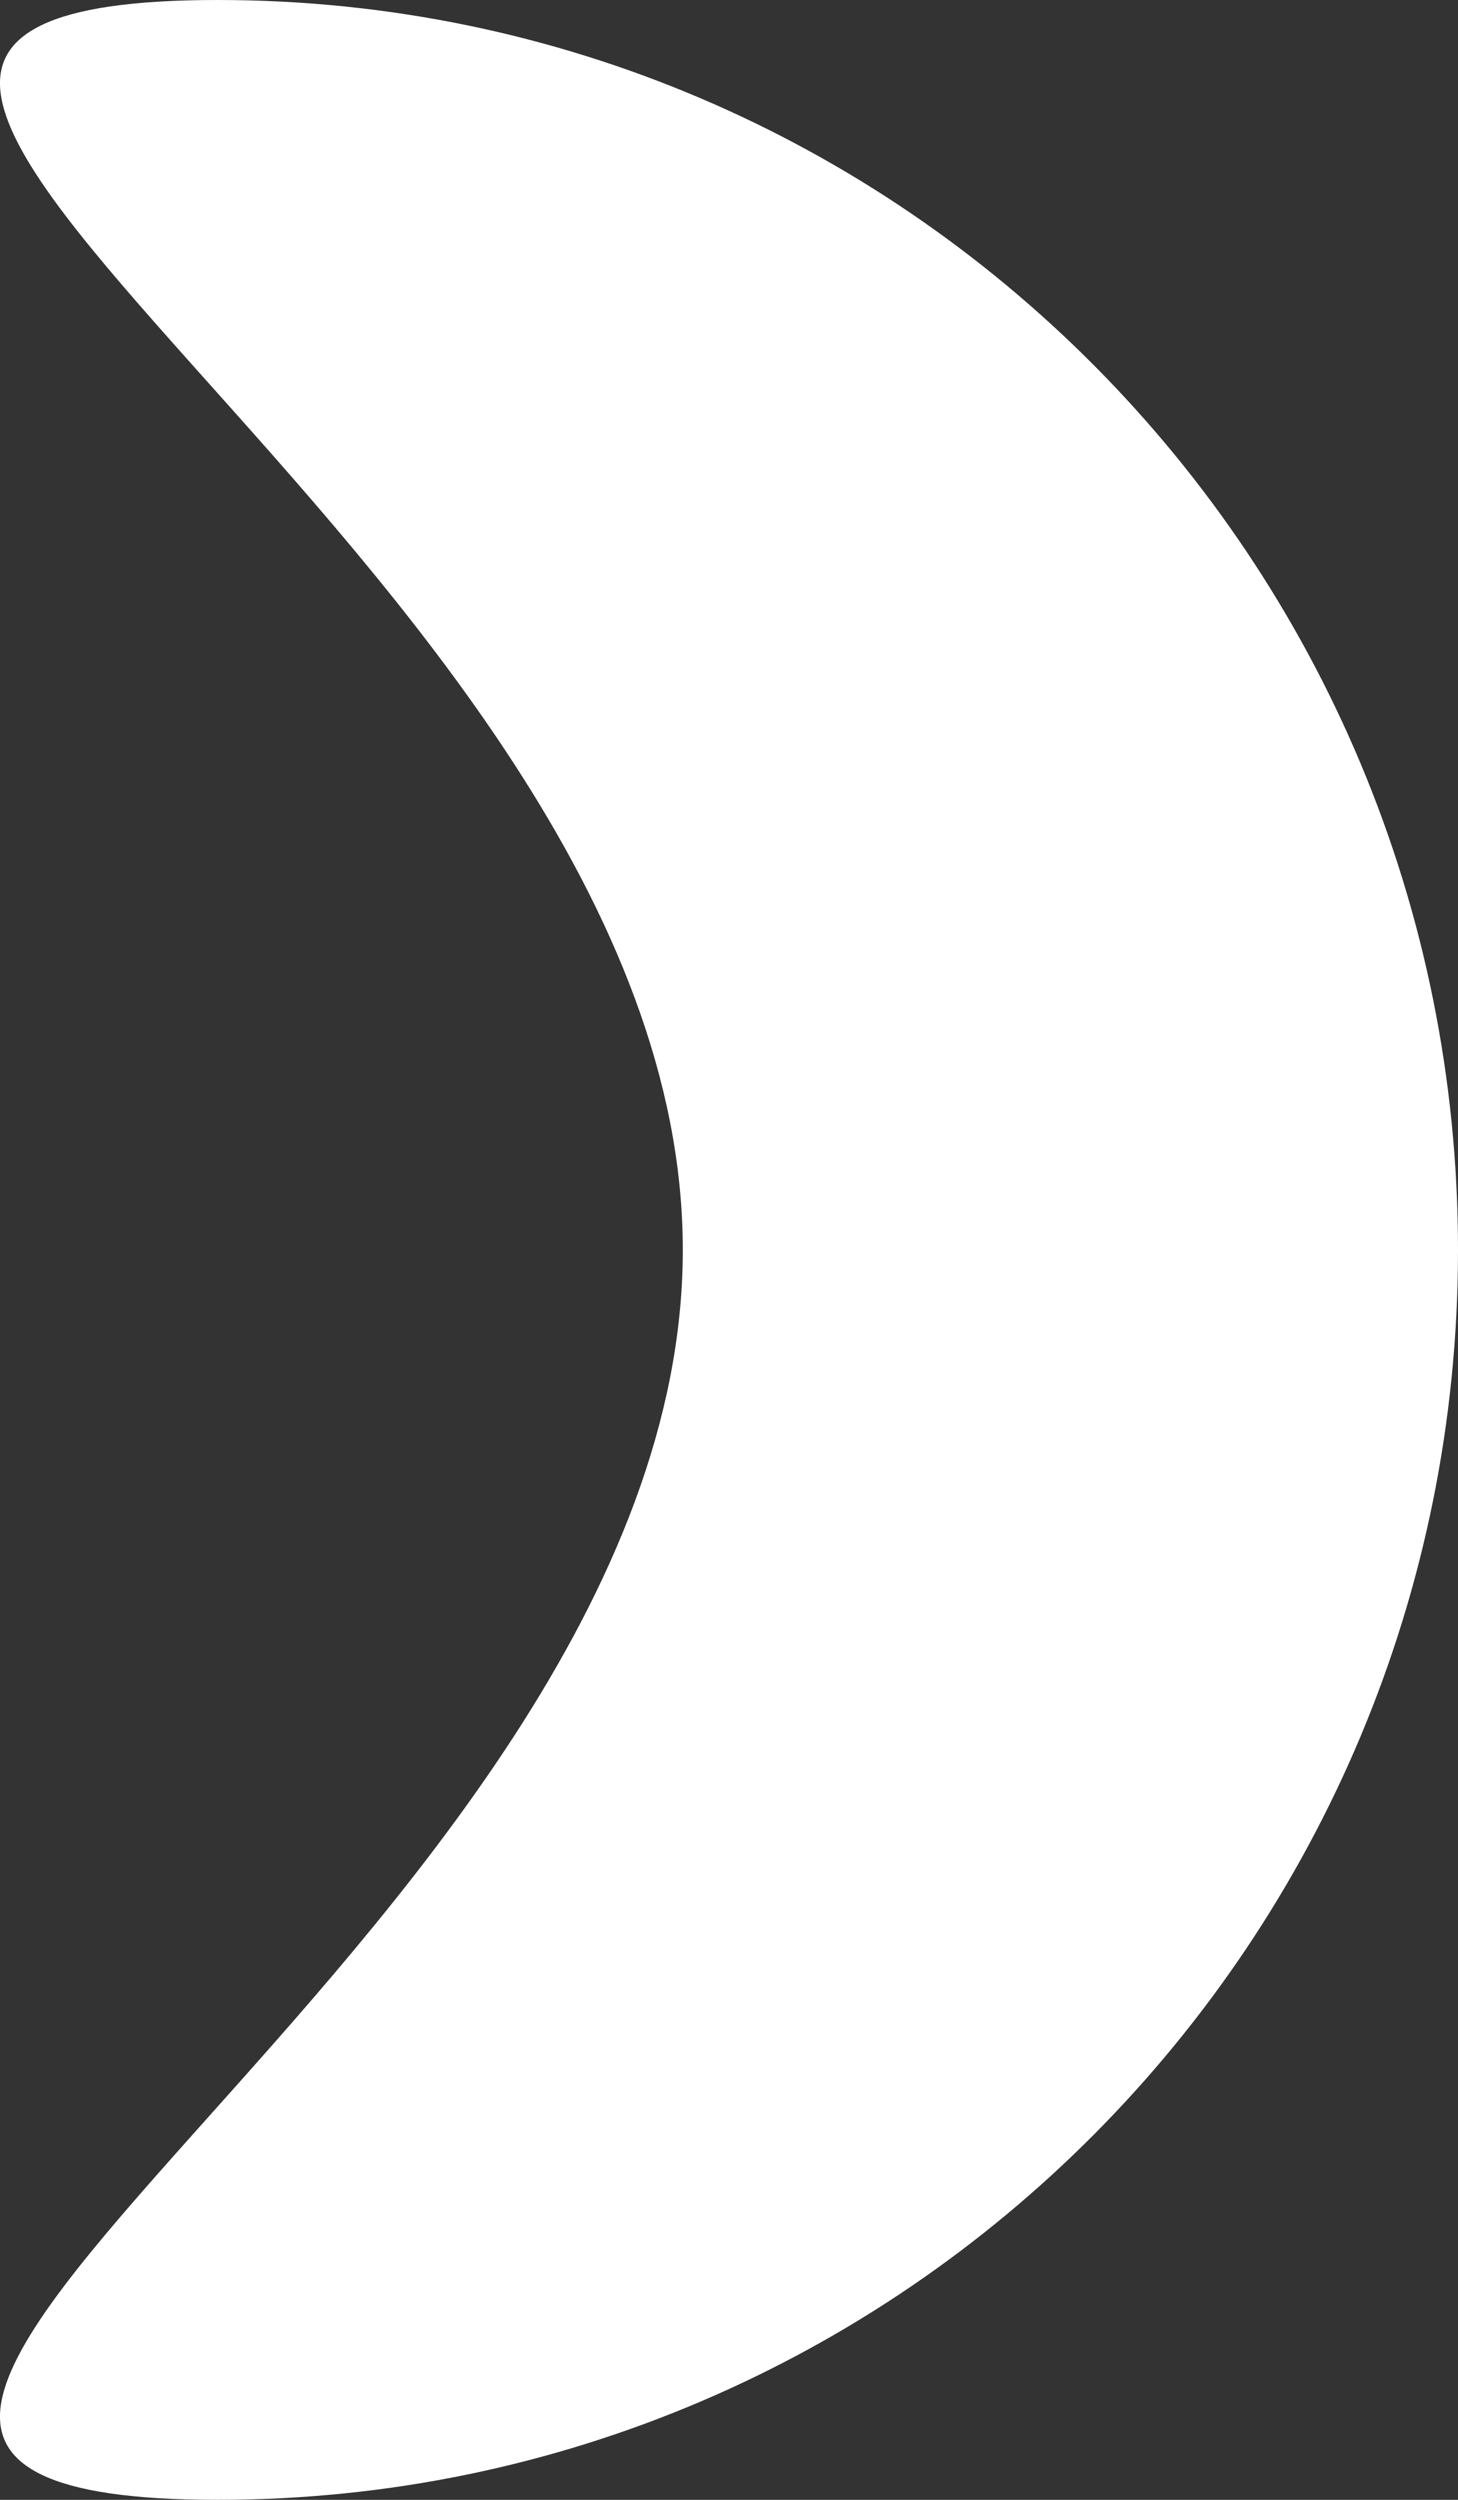
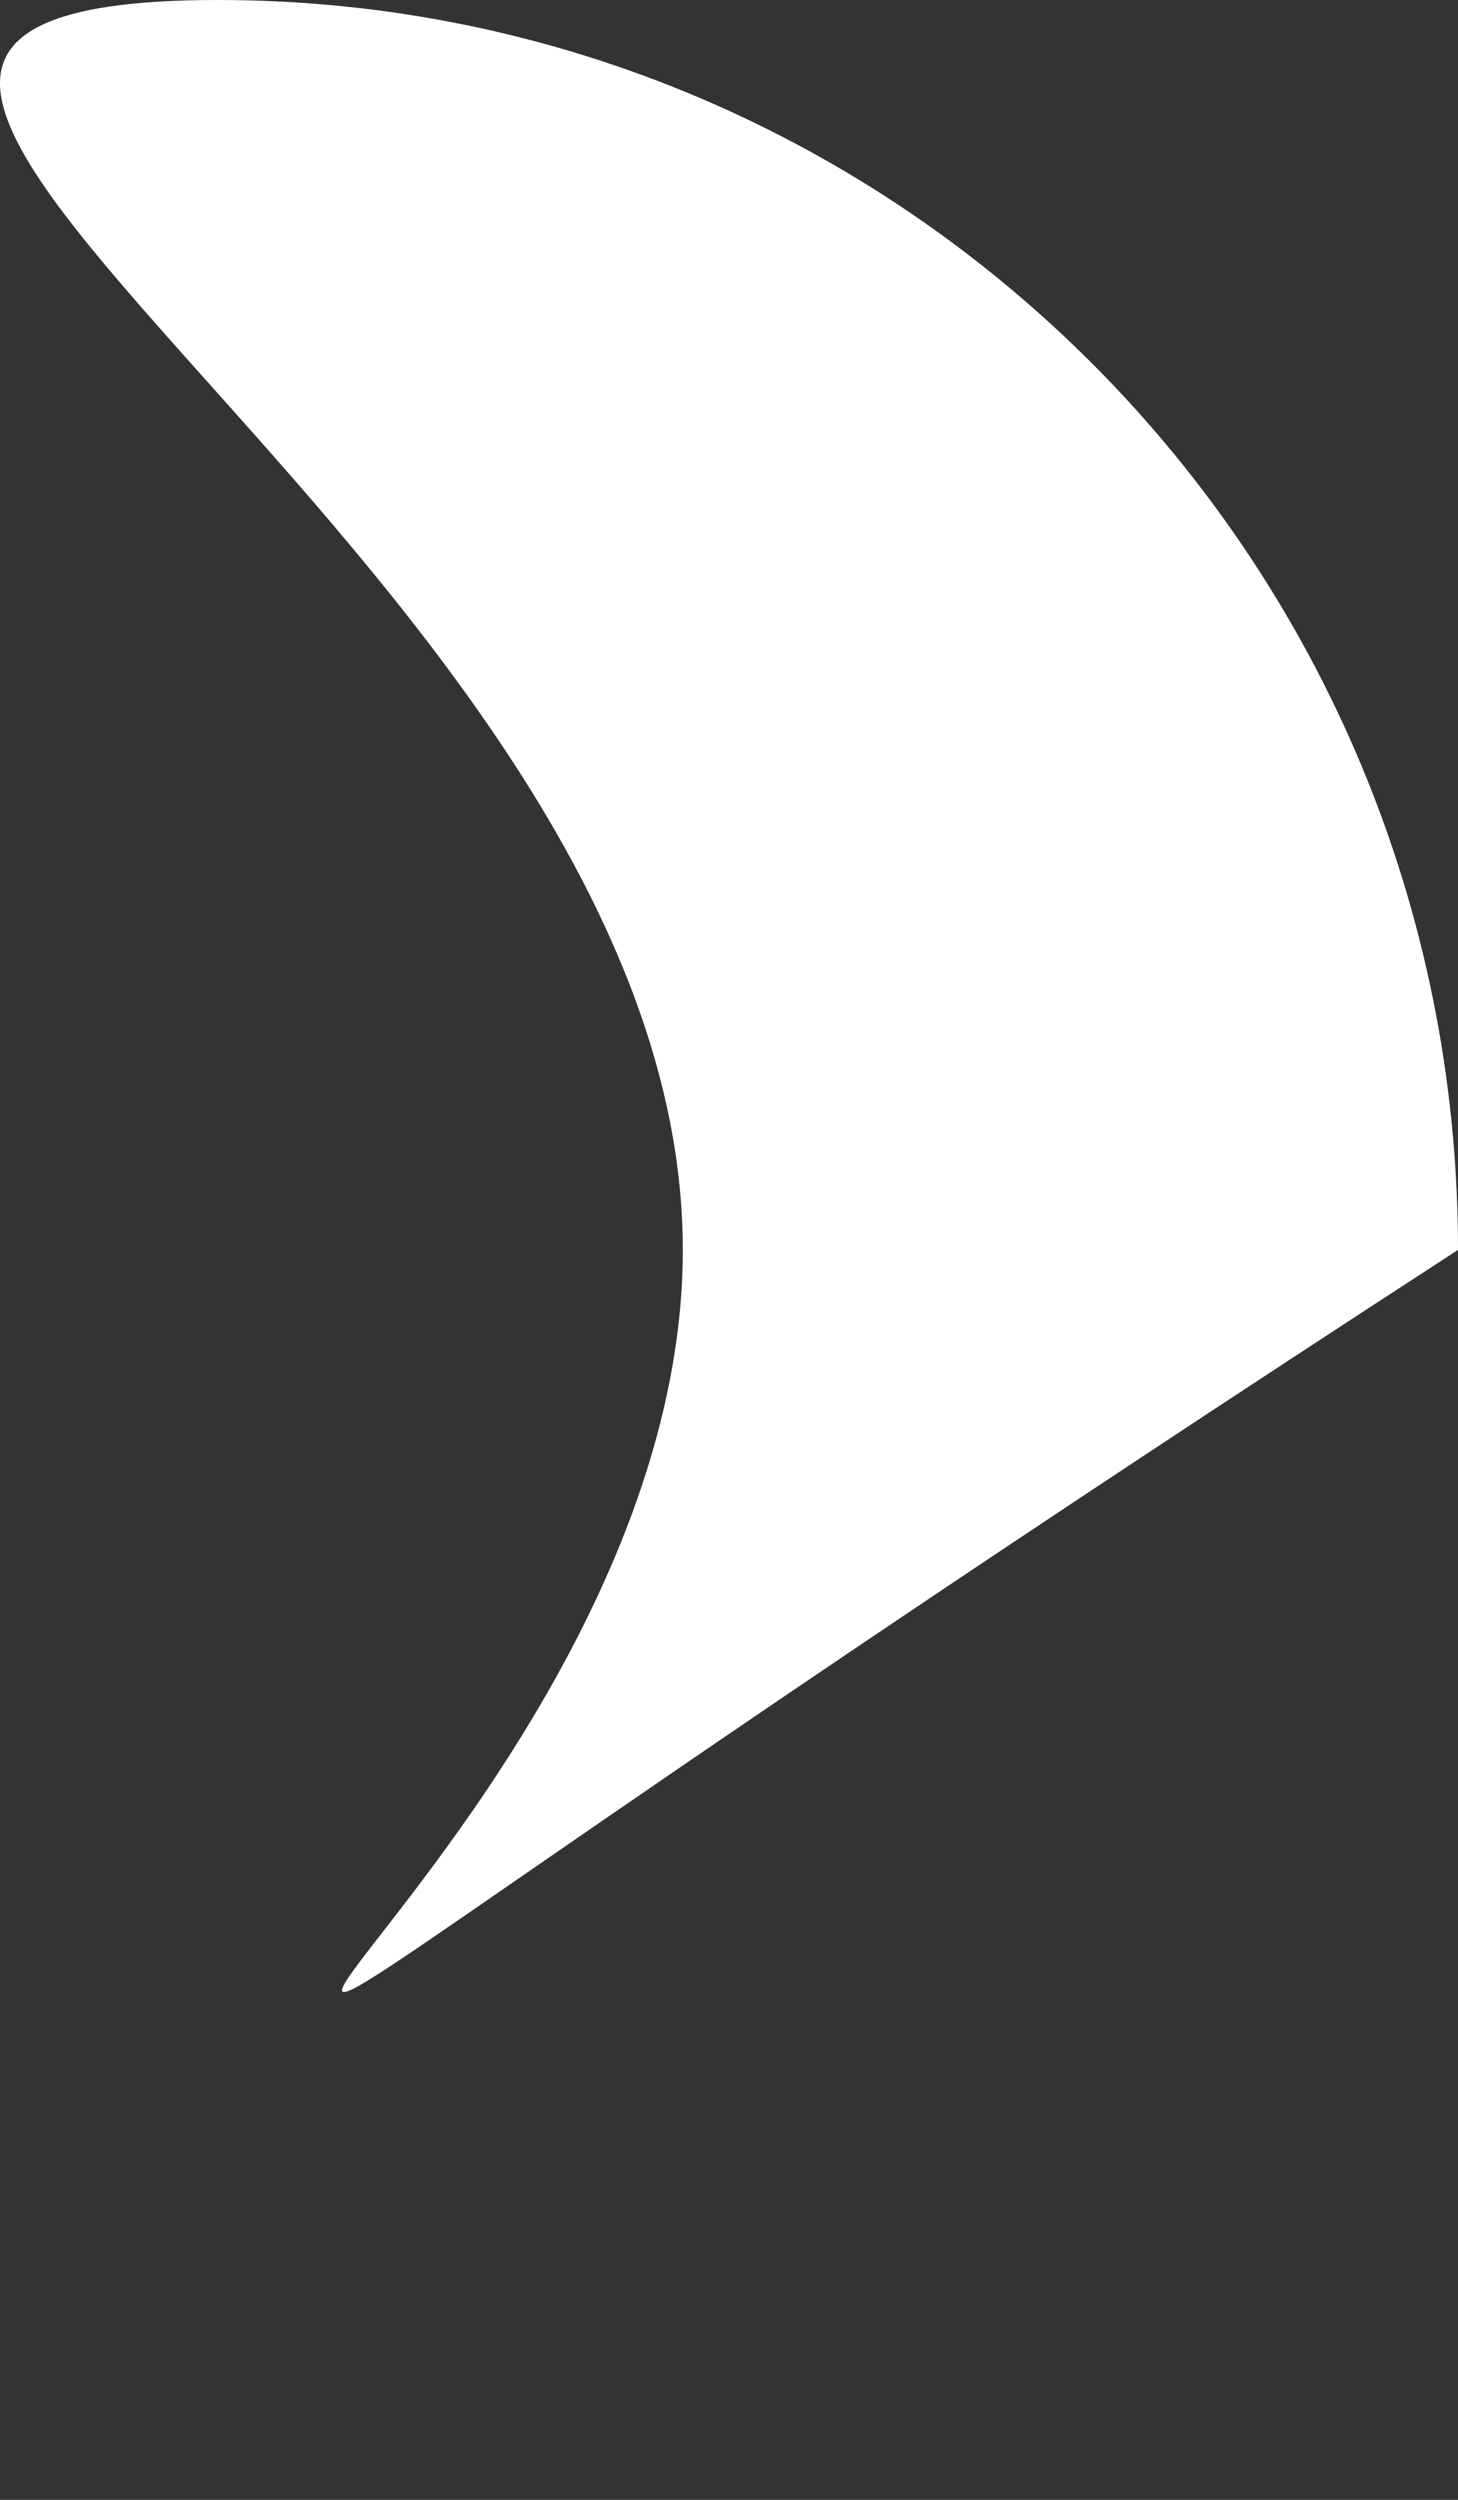
<svg xmlns="http://www.w3.org/2000/svg" width="28" height="48" viewBox="0 0 28 48" fill="none">
  <rect x="0" y="0" width="28" height="48" fill="#333333" stroke="none" />
-   <path d="M28 24C28 37.255 17.336 48 4.181 48C-8.973 48 13.113 37.255 13.113 24C13.113 10.745 -8.973 0 4.181 0C17.336 0 28 10.745 28 24Z" fill="white" />
+   <path d="M28 24C-8.973 48 13.113 37.255 13.113 24C13.113 10.745 -8.973 0 4.181 0C17.336 0 28 10.745 28 24Z" fill="white" />
</svg>